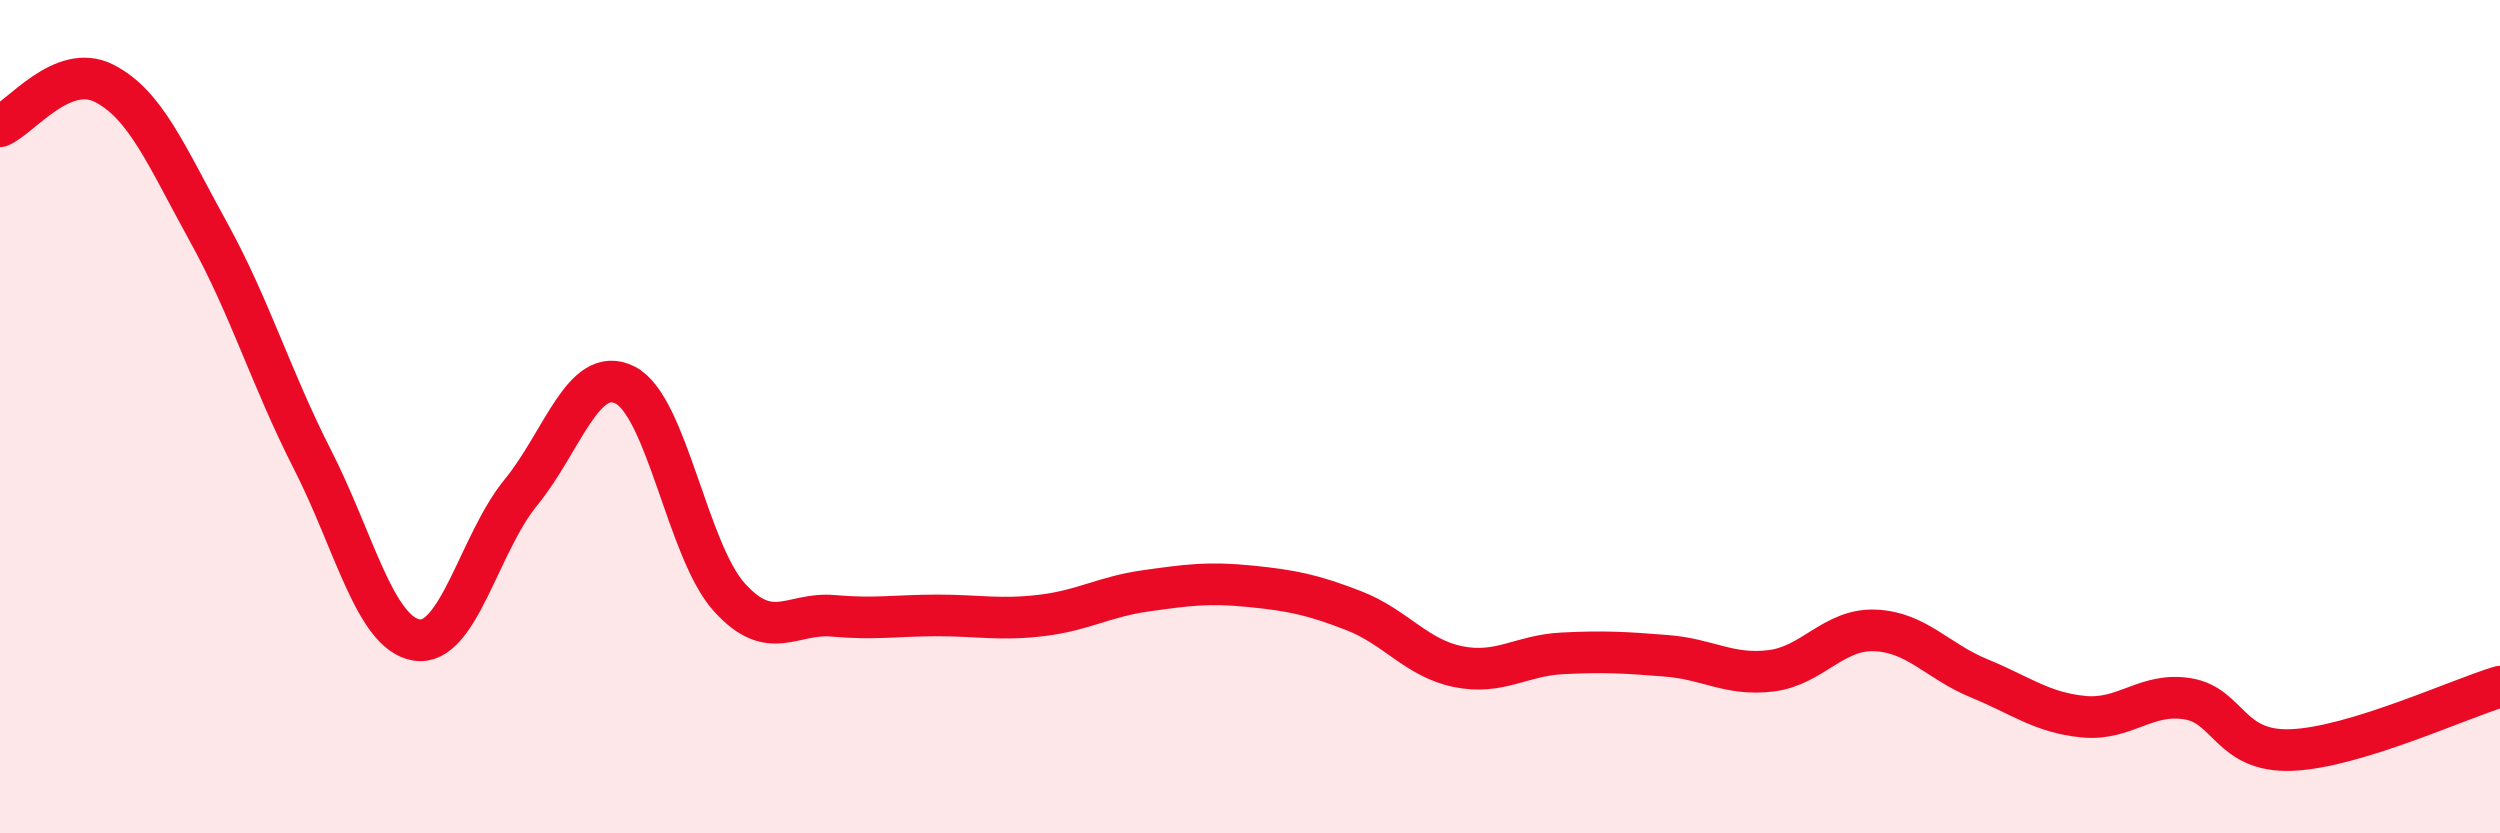
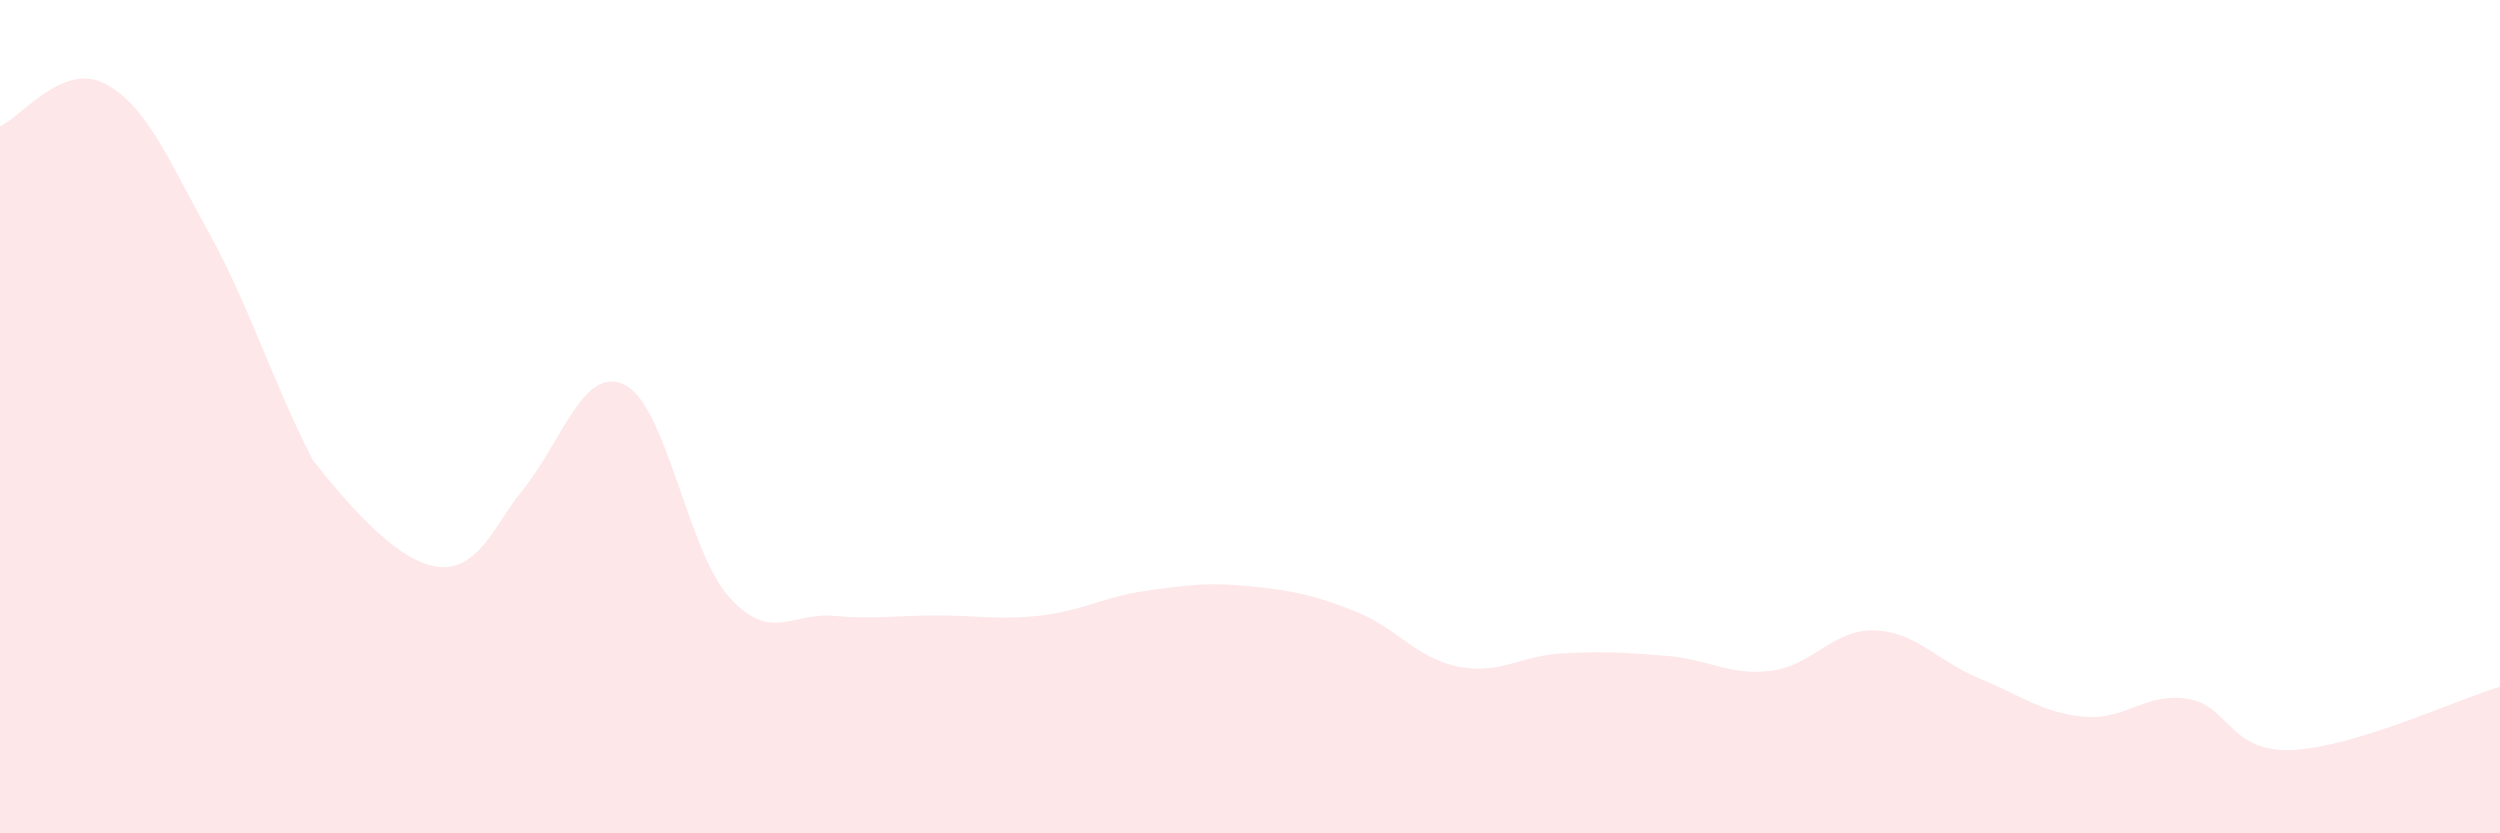
<svg xmlns="http://www.w3.org/2000/svg" width="60" height="20" viewBox="0 0 60 20">
-   <path d="M 0,3.03 C 0.5,2.82 1.5,1.49 2.5,2 C 3.5,2.51 4,3.75 5,5.56 C 6,7.37 6.5,9.07 7.5,11.03 C 8.5,12.99 9,15.2 10,15.36 C 11,15.52 11.5,13.04 12.5,11.82 C 13.5,10.6 14,8.74 15,9.24 C 16,9.74 16.5,13.22 17.5,14.33 C 18.5,15.44 19,14.69 20,14.78 C 21,14.87 21.5,14.77 22.5,14.77 C 23.5,14.77 24,14.89 25,14.77 C 26,14.65 26.5,14.32 27.5,14.18 C 28.5,14.04 29,13.97 30,14.07 C 31,14.17 31.5,14.27 32.5,14.66 C 33.5,15.05 34,15.8 35,16 C 36,16.2 36.5,15.73 37.5,15.68 C 38.5,15.63 39,15.66 40,15.74 C 41,15.82 41.5,16.22 42.5,16.1 C 43.5,15.98 44,15.09 45,15.13 C 46,15.17 46.5,15.87 47.5,16.28 C 48.5,16.69 49,17.1 50,17.2 C 51,17.3 51.5,16.61 52.5,16.77 C 53.5,16.93 53.5,18.06 55,18 C 56.5,17.94 59,16.78 60,16.48L60 20L0 20Z" fill="#EB0A25" opacity="0.1" stroke-linecap="round" stroke-linejoin="round" />
-   <path d="M 0,3.03 C 0.5,2.82 1.5,1.49 2.5,2 C 3.5,2.51 4,3.75 5,5.56 C 6,7.37 6.5,9.07 7.5,11.03 C 8.5,12.99 9,15.2 10,15.36 C 11,15.52 11.5,13.04 12.5,11.82 C 13.5,10.6 14,8.74 15,9.24 C 16,9.74 16.5,13.22 17.5,14.33 C 18.5,15.44 19,14.69 20,14.78 C 21,14.87 21.5,14.77 22.5,14.77 C 23.5,14.77 24,14.89 25,14.77 C 26,14.65 26.5,14.32 27.5,14.18 C 28.5,14.04 29,13.97 30,14.07 C 31,14.17 31.5,14.27 32.5,14.66 C 33.5,15.05 34,15.8 35,16 C 36,16.2 36.5,15.73 37.5,15.68 C 38.5,15.63 39,15.66 40,15.74 C 41,15.82 41.5,16.22 42.5,16.1 C 43.5,15.98 44,15.09 45,15.13 C 46,15.17 46.5,15.87 47.5,16.28 C 48.5,16.69 49,17.1 50,17.2 C 51,17.3 51.5,16.61 52.5,16.77 C 53.5,16.93 53.5,18.06 55,18 C 56.5,17.94 59,16.78 60,16.48" stroke="#EB0A25" stroke-width="1" fill="none" stroke-linecap="round" stroke-linejoin="round" />
+   <path d="M 0,3.03 C 0.5,2.82 1.5,1.49 2.5,2 C 3.5,2.51 4,3.75 5,5.56 C 6,7.37 6.5,9.07 7.5,11.03 C 11,15.52 11.5,13.04 12.5,11.82 C 13.5,10.6 14,8.74 15,9.24 C 16,9.74 16.5,13.22 17.5,14.33 C 18.5,15.44 19,14.69 20,14.78 C 21,14.87 21.5,14.77 22.5,14.77 C 23.5,14.77 24,14.89 25,14.77 C 26,14.65 26.5,14.32 27.5,14.18 C 28.5,14.04 29,13.97 30,14.07 C 31,14.17 31.5,14.27 32.5,14.66 C 33.5,15.05 34,15.8 35,16 C 36,16.2 36.5,15.73 37.5,15.68 C 38.5,15.63 39,15.66 40,15.74 C 41,15.82 41.5,16.22 42.5,16.1 C 43.5,15.98 44,15.09 45,15.13 C 46,15.17 46.5,15.87 47.5,16.28 C 48.5,16.69 49,17.1 50,17.2 C 51,17.3 51.5,16.61 52.5,16.77 C 53.5,16.93 53.5,18.06 55,18 C 56.5,17.94 59,16.78 60,16.48L60 20L0 20Z" fill="#EB0A25" opacity="0.1" stroke-linecap="round" stroke-linejoin="round" />
</svg>